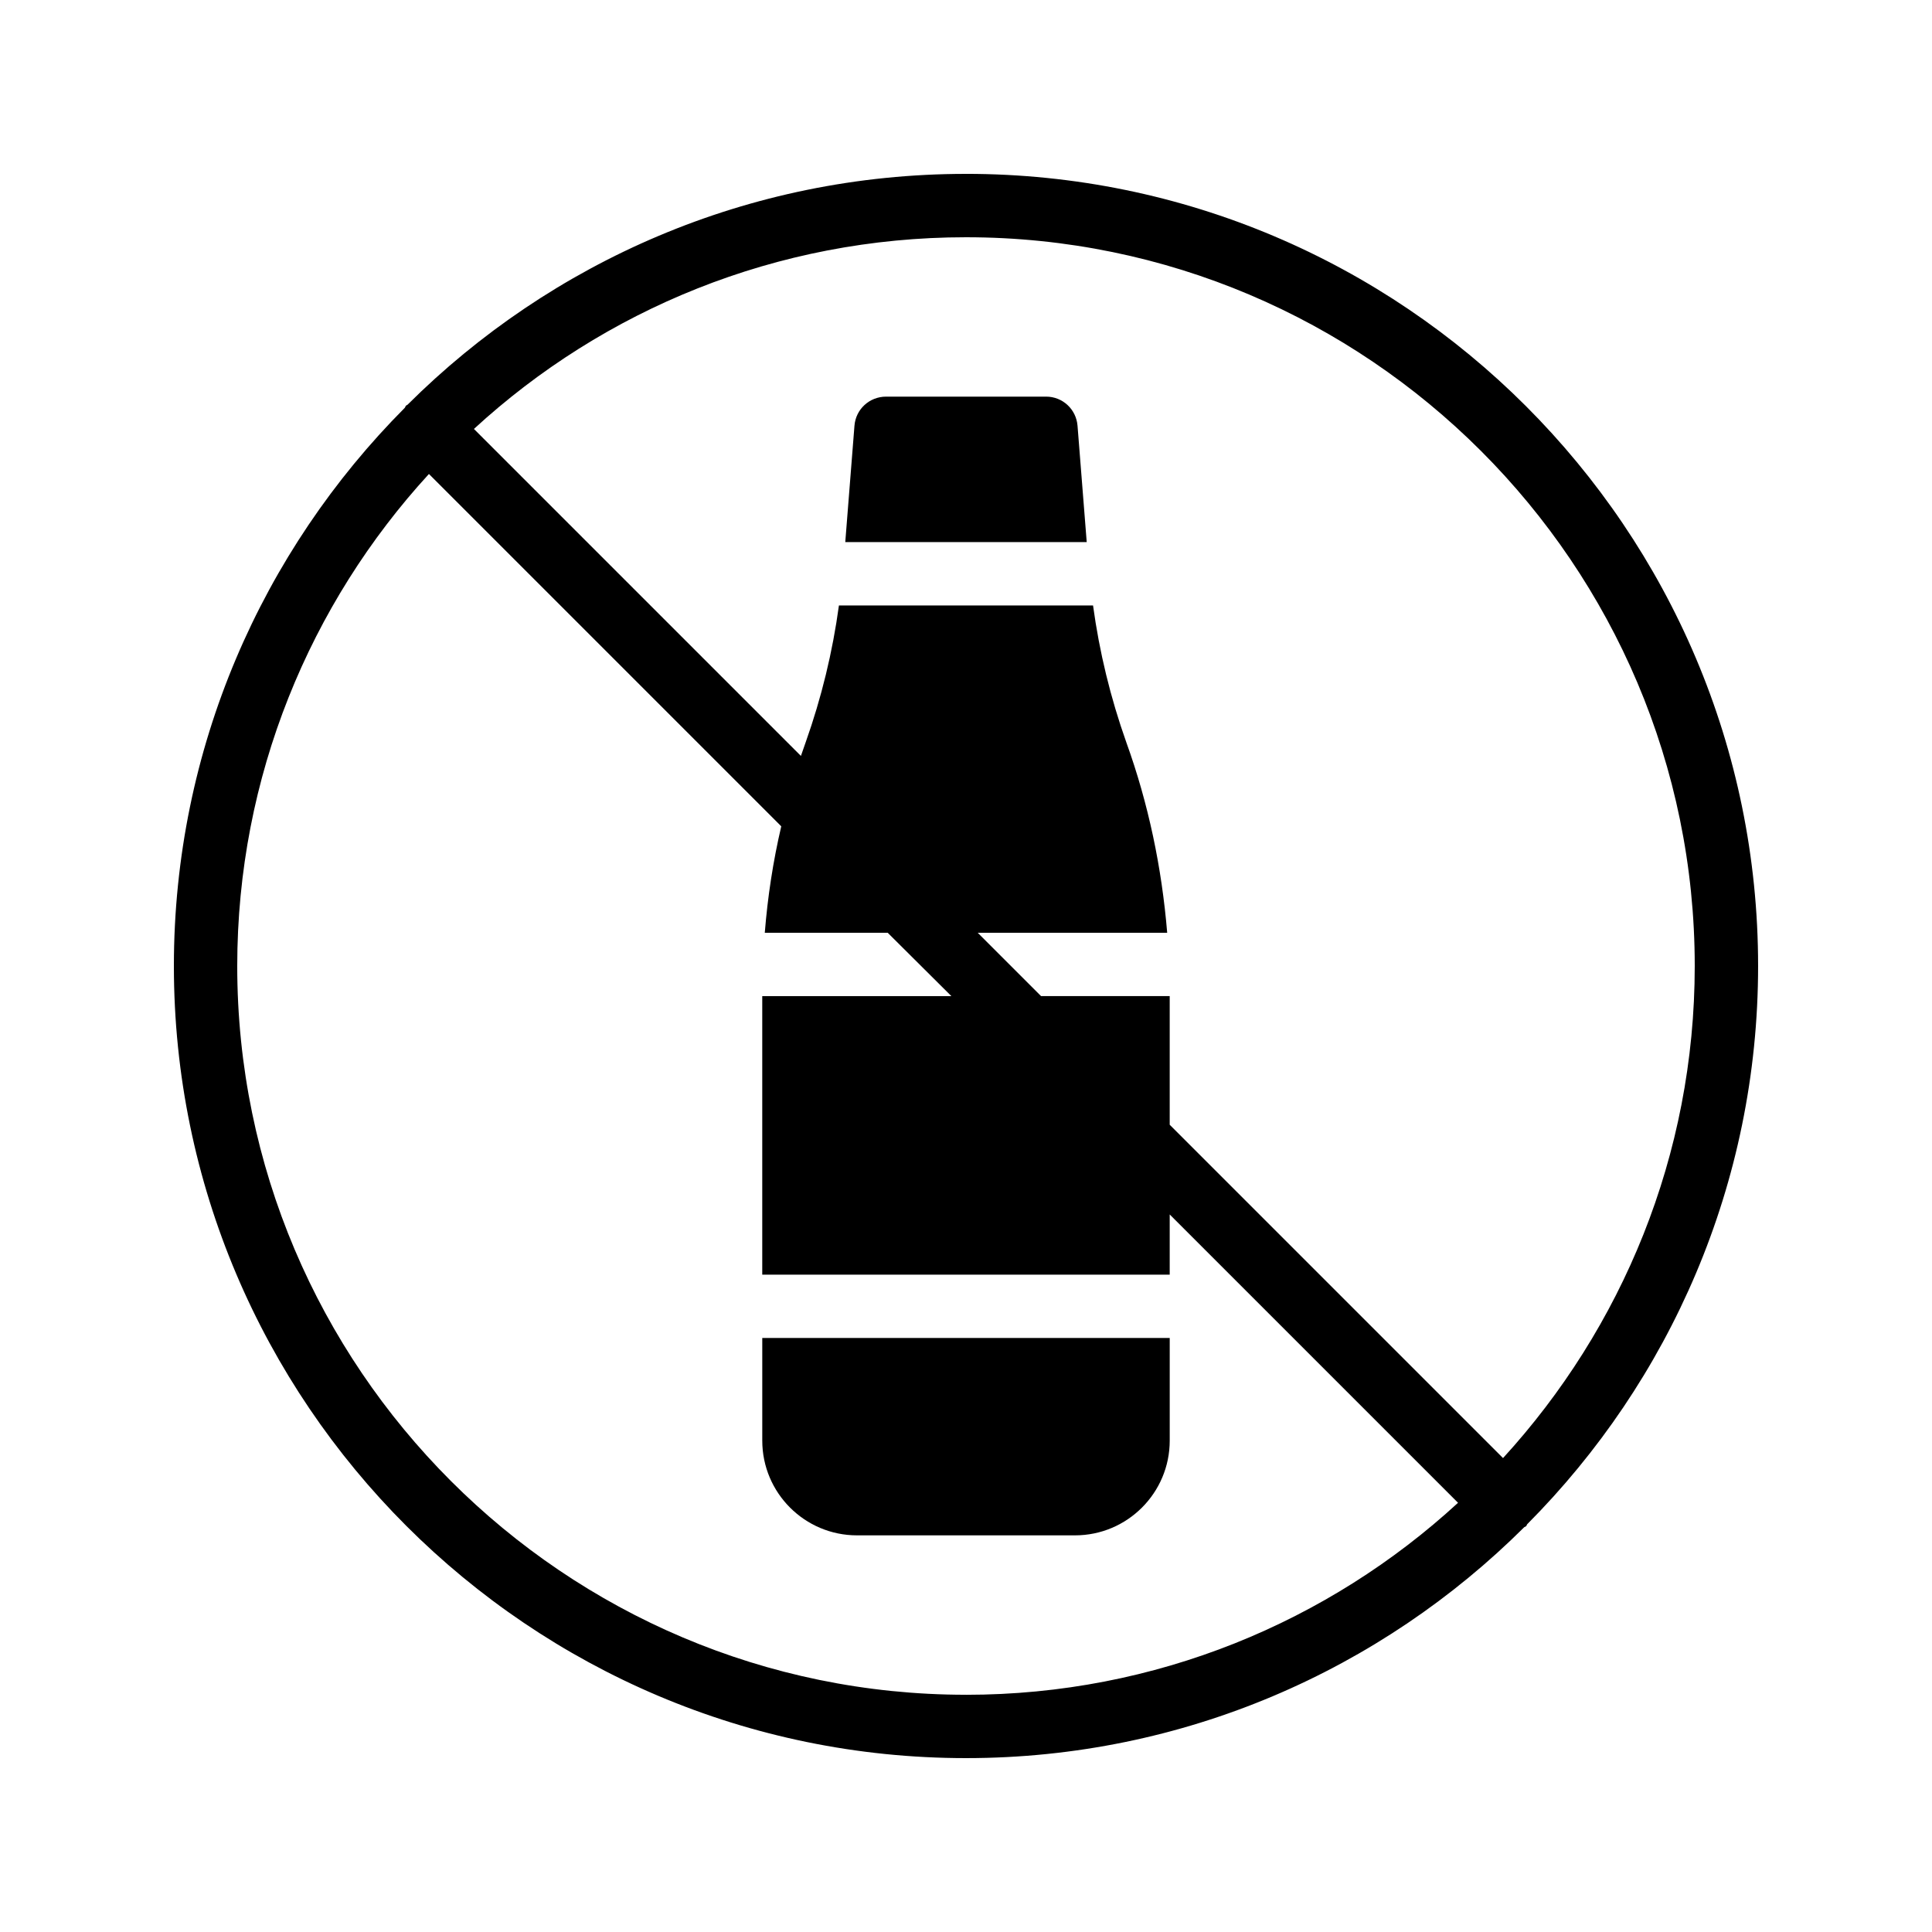
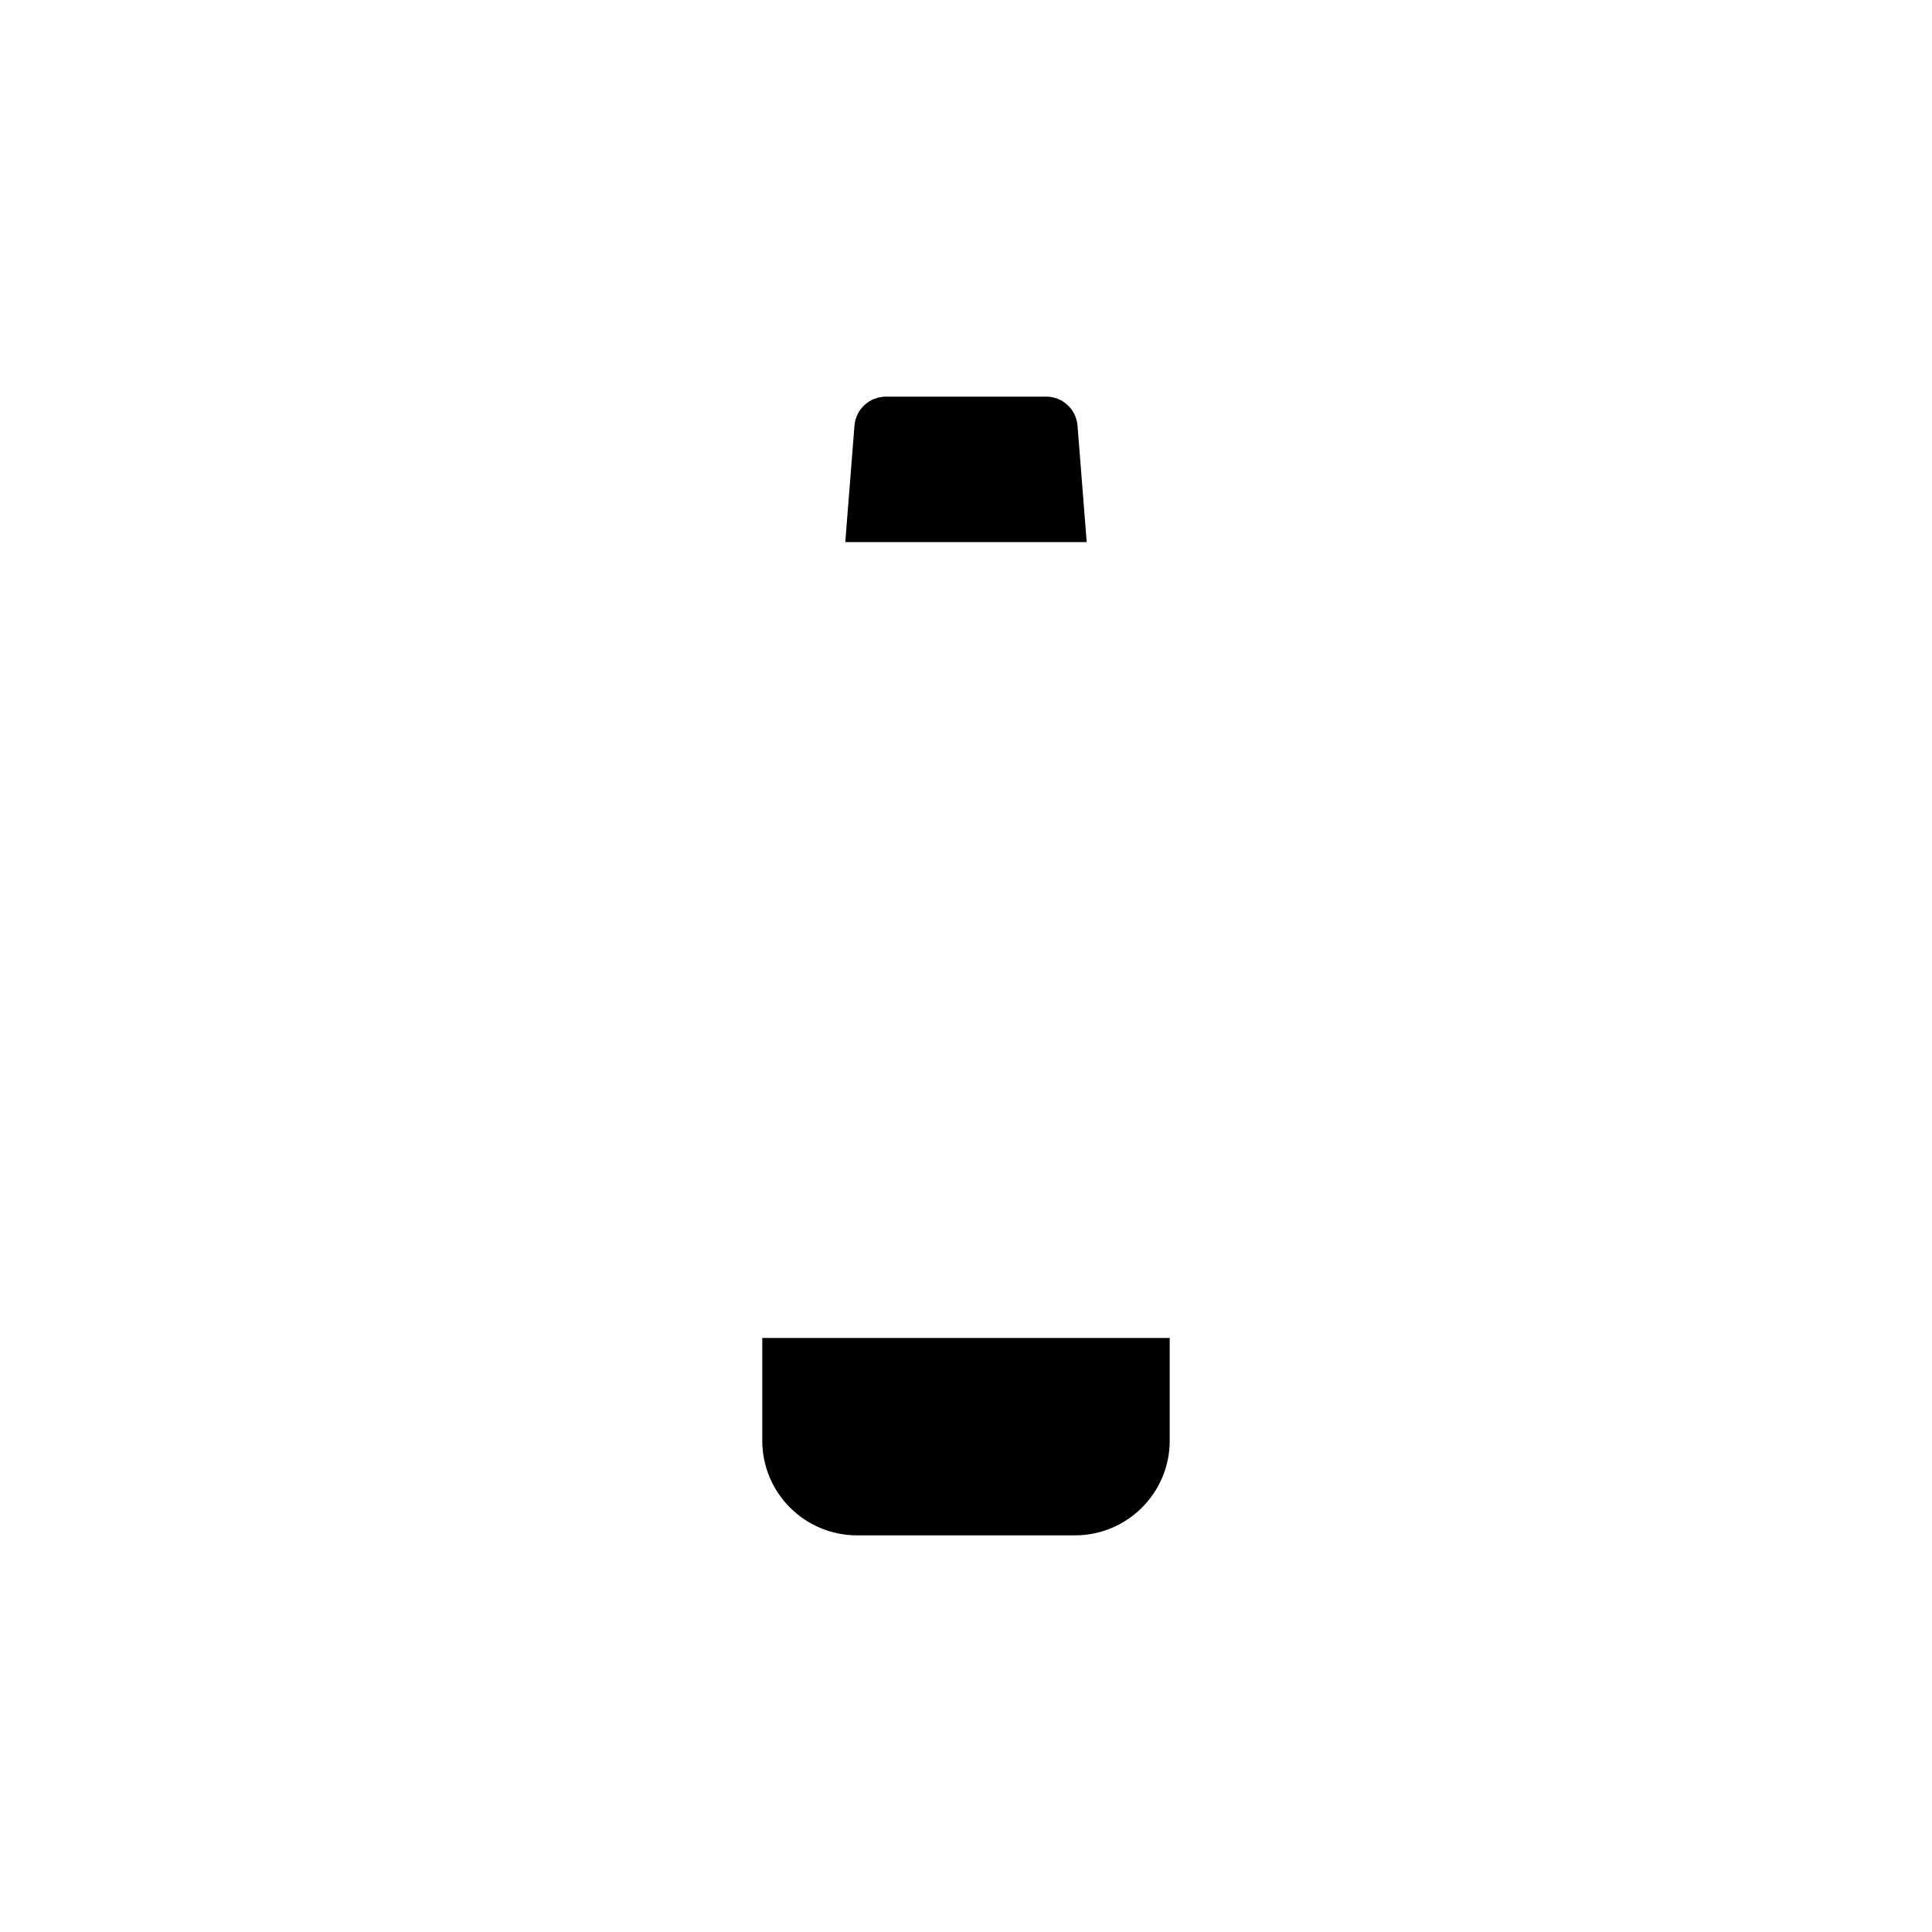
<svg xmlns="http://www.w3.org/2000/svg" fill="#000000" width="800px" height="800px" version="1.1" viewBox="144 144 512 512">
  <g>
    <path d="m421.24 249.11h-42.402c-4.449 0-8.062 3.359-8.398 7.727l-2.434 30.816h63.984l-2.434-30.816c-0.34-4.371-3.949-7.727-8.316-7.727z" />
-     <path d="m400 190.08c-57.688 0-110 23.344-147.95 61.129-0.168 0.168-0.336 0.168-0.504 0.336-0.082 0.168-0.168 0.336-0.25 0.504-37.789 37.953-61.215 90.266-61.215 147.95 0 115.71 94.211 209.92 209.92 209.92 57.688 0 110-23.426 147.95-61.211 0.168-0.082 0.336-0.168 0.504-0.25 0.082-0.168 0.168-0.336 0.25-0.504 37.785-37.961 61.211-90.273 61.211-147.96 0-115.79-94.129-209.92-209.92-209.92zm0 403.05c-106.47 0-193.13-86.656-193.13-193.12 0-50.215 19.312-96.059 50.801-130.4l93.371 93.371c-2.184 9.32-3.609 18.727-4.367 28.215h32.578l16.879 16.793h-50.129v73.809h107.98v-15.953l76.41 76.41c-34.34 31.57-80.188 50.883-130.4 50.883zm142.32-62.723-88.336-88.336v-34.09h-34.09l-16.793-16.793h50.215c-1.426-17.215-4.953-34.176-10.832-50.465-4.199-11.84-7.137-23.93-8.816-36.273h-67.344c-1.68 12.344-4.617 24.434-8.816 36.273-0.418 1.176-0.84 2.434-1.258 3.609l-86.656-86.656c34.34-31.57 80.188-50.801 130.4-50.801 106.47 0 193.13 86.656 193.13 193.13-0.004 50.211-19.316 95.973-50.805 130.4z" />
    <path d="m346.01 525.78c0 13.855 11.25 25.105 25.105 25.105h57.77c13.855 0 25.105-11.25 25.105-25.105v-27.207l-107.98 0.004z" />
  </g>
</svg>